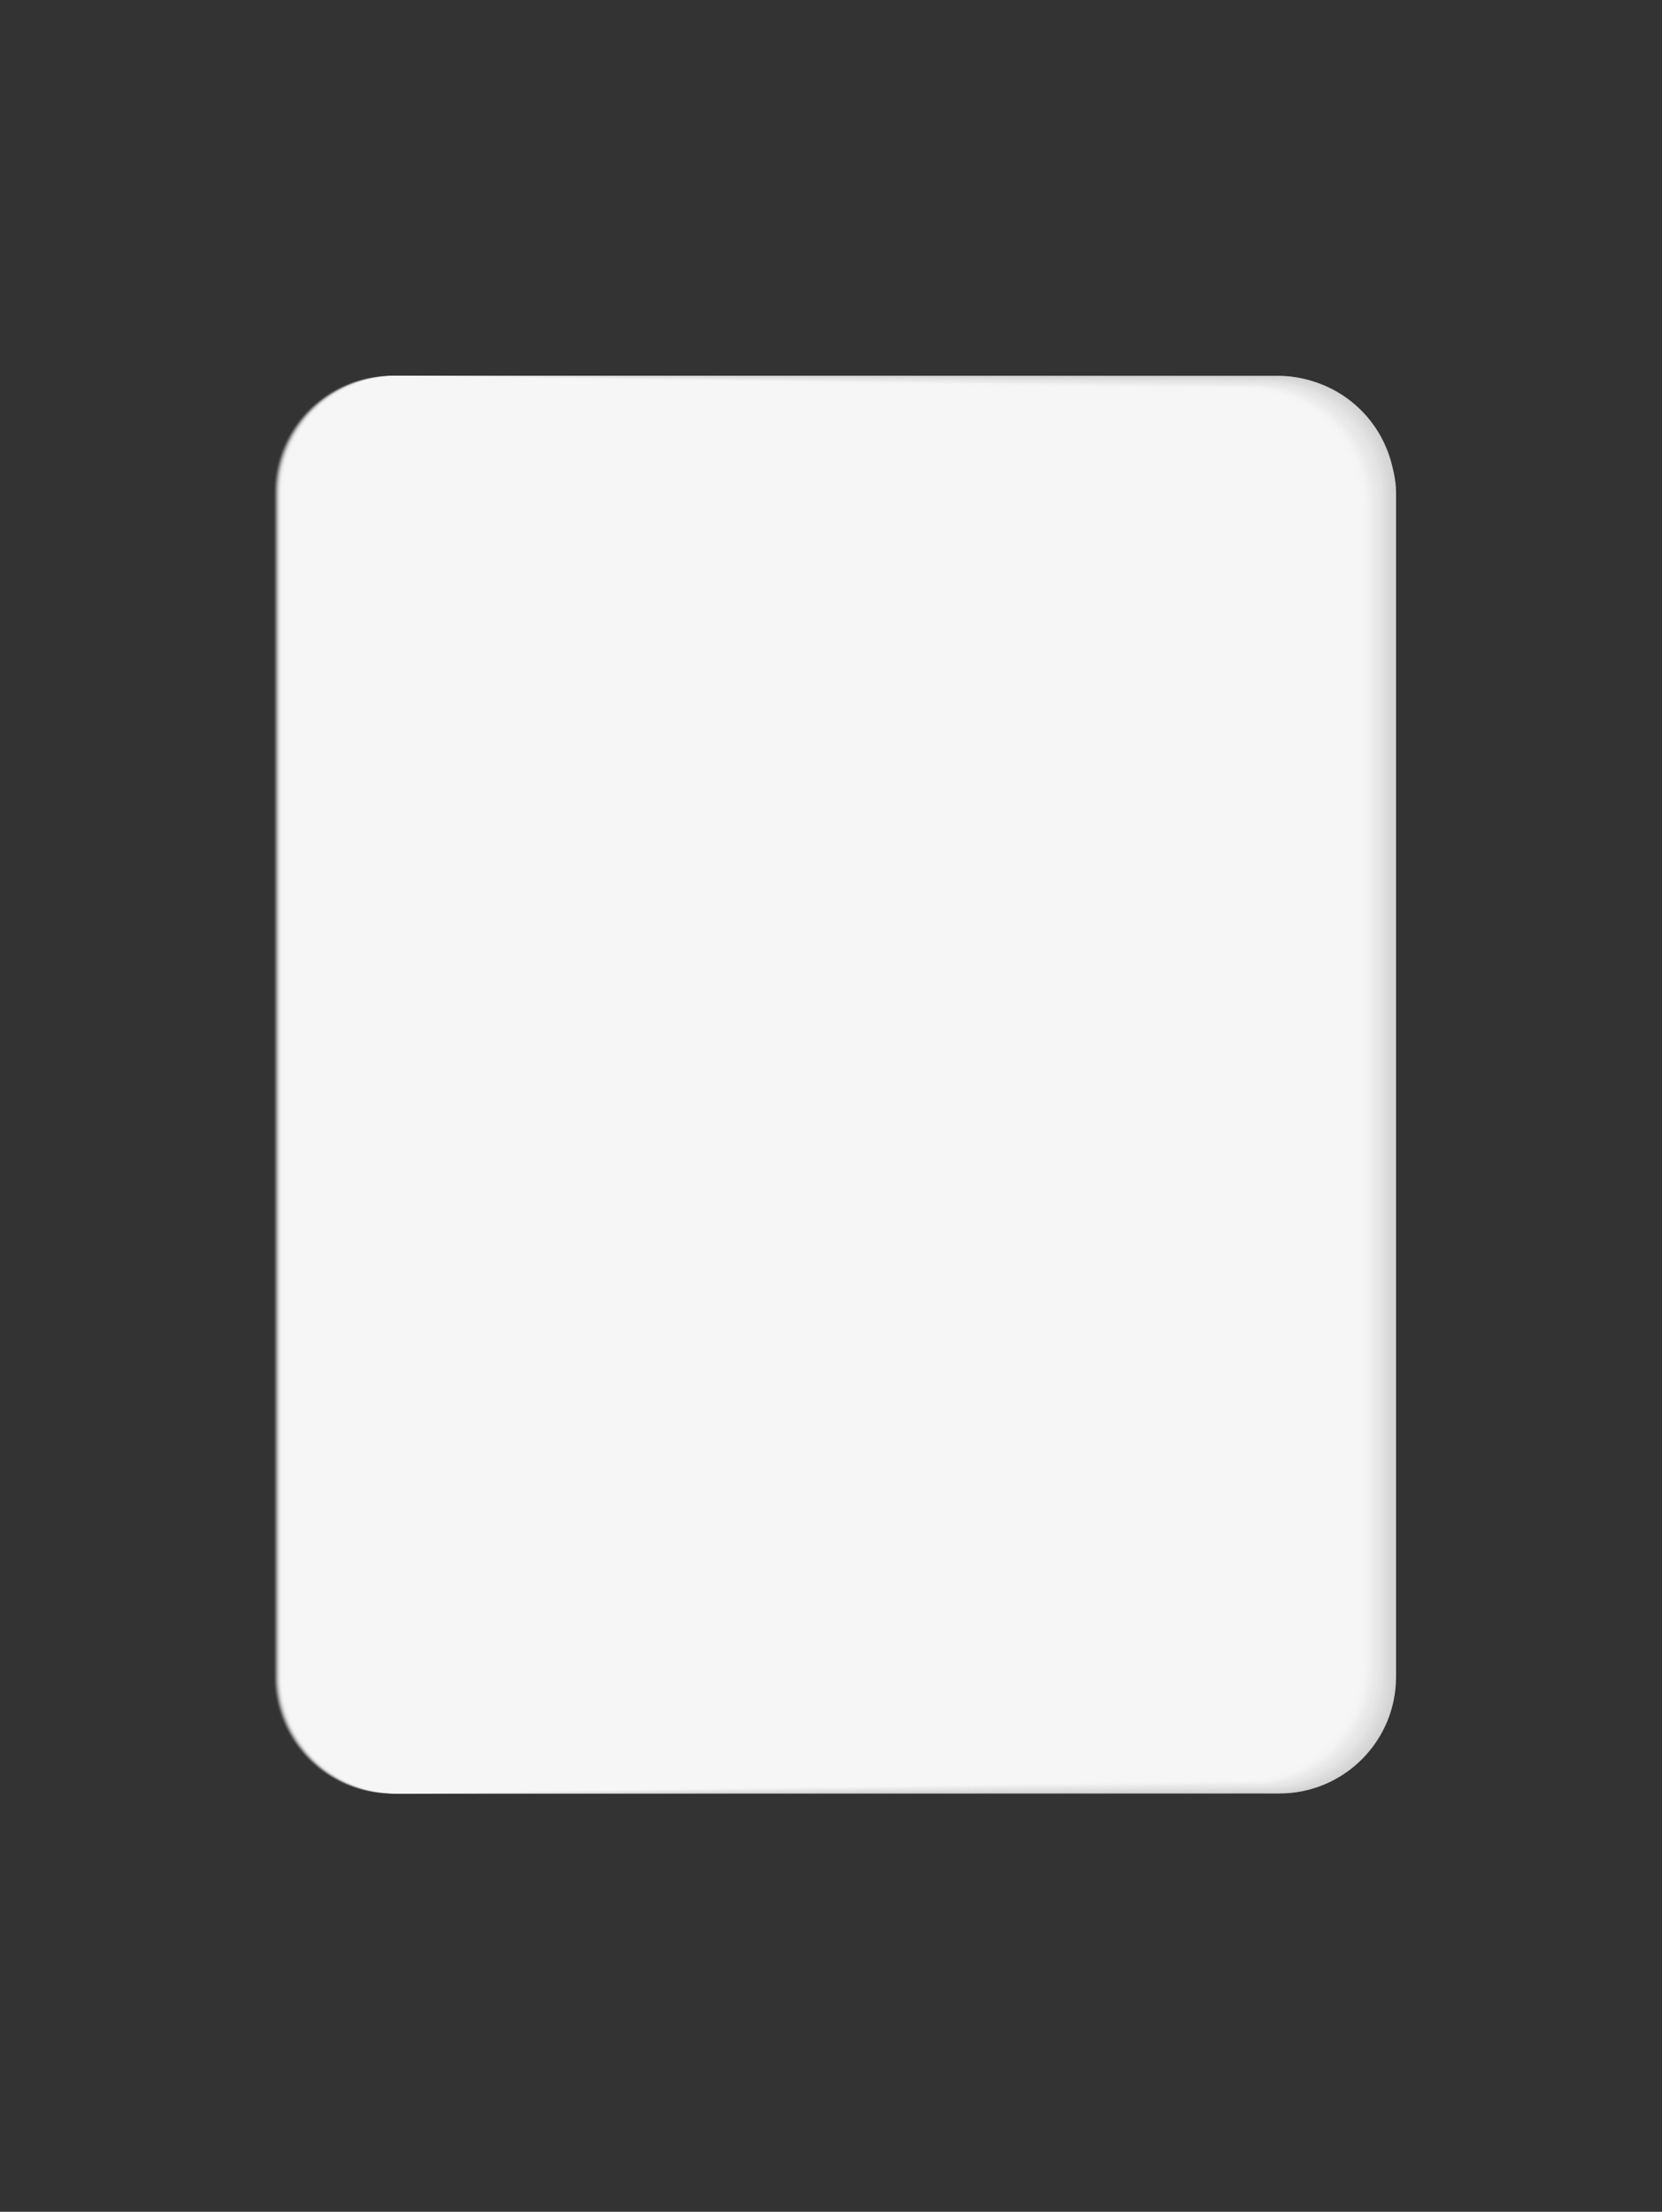
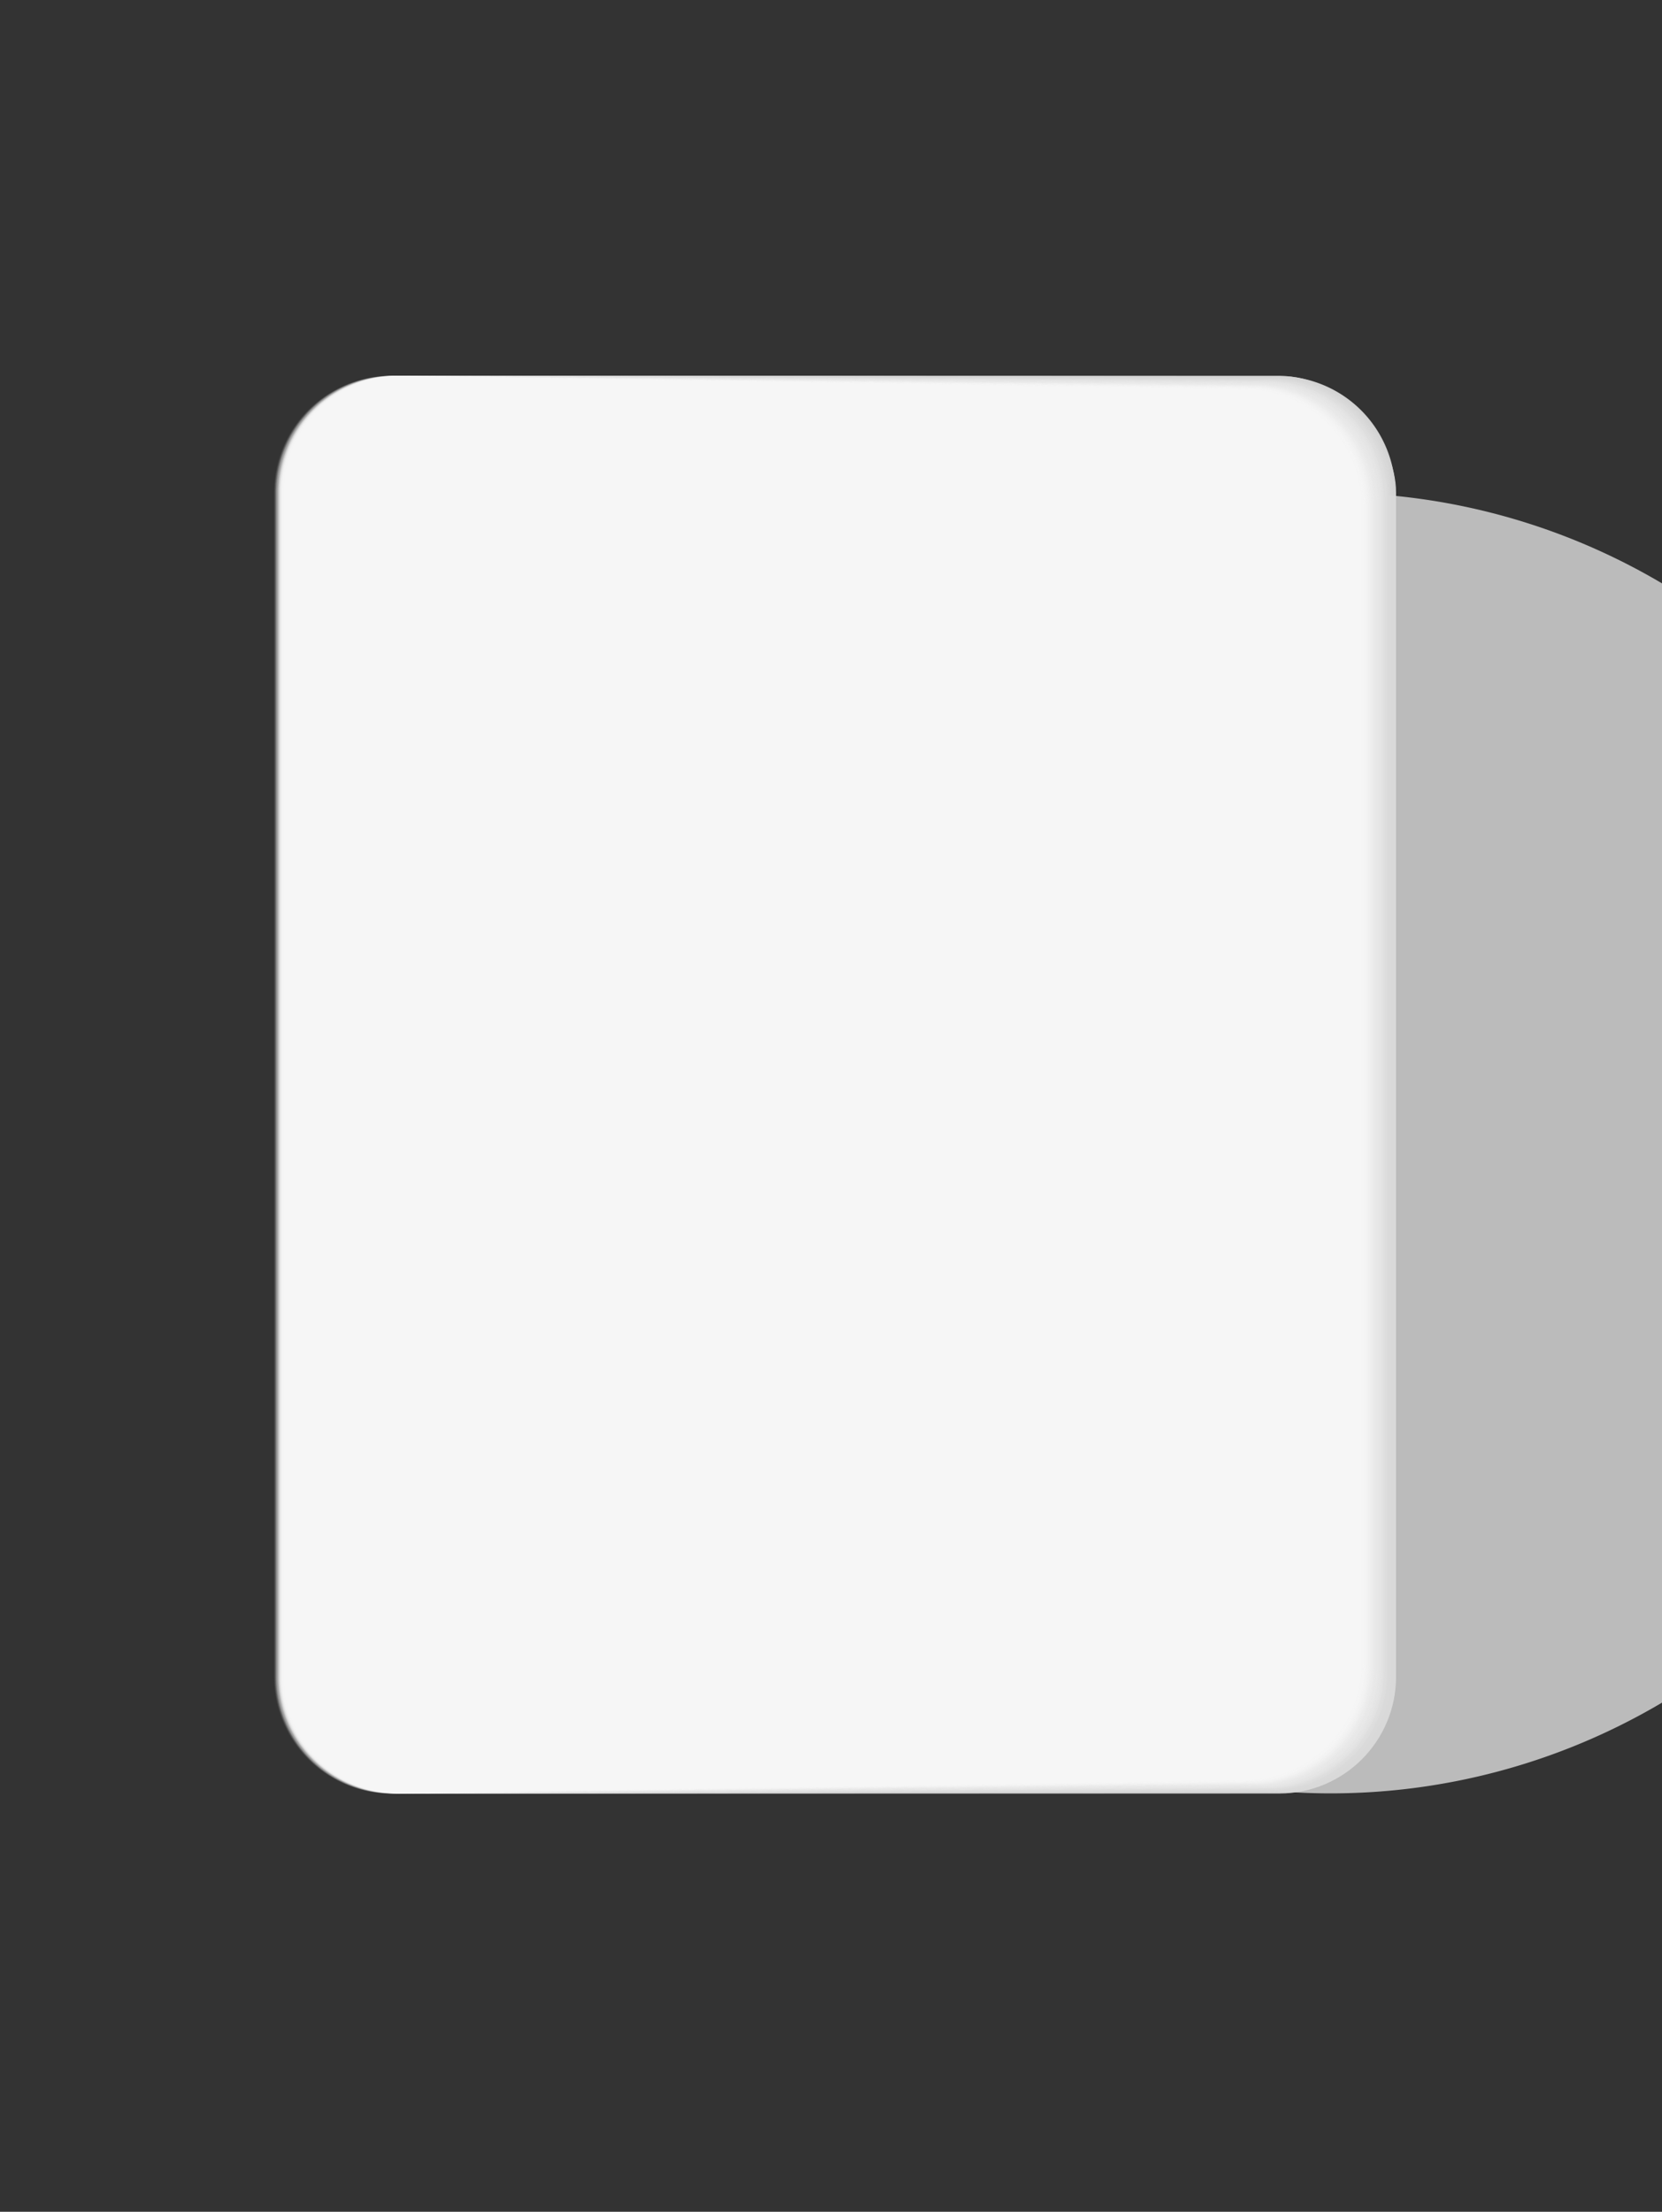
<svg xmlns="http://www.w3.org/2000/svg" id="Слой_1" data-name="Слой 1" viewBox="0 0 811.62 1080">
  <rect x="0" y="0" width="811.62" height="1080" fill="#333333" stroke="none" />
  <defs>
    <style>.cls-1{fill:#d1d1d1;}.cls-2{fill:#d2d2d2;opacity:0.98;}.cls-3{fill:#d3d3d3;opacity:0.96;}.cls-4{fill:#d4d4d4;opacity:0.94;}.cls-5{fill:#d5d5d5;opacity:0.91;}.cls-6{fill:#d6d6d6;opacity:0.89;}.cls-7{fill:#d7d7d7;opacity:0.87;}.cls-8{fill:#d8d8d8;opacity:0.85;}.cls-9{fill:#d9d9d9;opacity:0.83;}.cls-10{fill:#dadada;opacity:0.81;}.cls-11{fill:#dbdbdb;opacity:0.79;}.cls-12{fill:#dcdcdc;opacity:0.77;}.cls-13{fill:#ddd;opacity:0.74;}.cls-14{fill:#dedede;opacity:0.72;}.cls-15{fill:#dfdfdf;opacity:0.7;}.cls-16{fill:#e0e0e0;opacity:0.68;}.cls-17{fill:#e1e1e1;opacity:0.66;}.cls-18{fill:#e2e2e2;opacity:0.64;}.cls-19{fill:#e3e3e3;opacity:0.62;}.cls-20{fill:#e4e4e4;opacity:0.6;}.cls-21{fill:#e5e5e5;opacity:0.57;}.cls-22{fill:#e6e6e6;opacity:0.55;}.cls-23{fill:#e7e7e7;opacity:0.53;}.cls-24,.cls-25{fill:#e8e8e8;}.cls-24{opacity:0.51;}.cls-25{opacity:0.49;}.cls-26{fill:#e9e9e9;opacity:0.47;}.cls-27{fill:#eaeaea;opacity:0.45;}.cls-28{fill:#ebebeb;opacity:0.43;}.cls-29{fill:#ececec;opacity:0.4;}.cls-30{fill:#ededed;opacity:0.38;}.cls-31{fill:#eee;opacity:0.36;}.cls-32{fill:#efefef;opacity:0.34;}.cls-33{fill:#f0f0f0;opacity:0.32;}.cls-34{fill:#f1f1f1;opacity:0.3;}.cls-35{fill:#f2f2f2;opacity:0.28;}.cls-36{fill:#f3f3f3;opacity:0.26;}.cls-37{fill:#f4f4f4;opacity:0.23;}.cls-38{fill:#f5f5f5;opacity:0.21;}.cls-39{fill:#f6f6f6;opacity:0.19;}.cls-40{fill:#f7f7f7;opacity:0.17;}.cls-41{fill:#f8f8f8;opacity:0.15;}.cls-42{fill:#f9f9f9;opacity:0.13;}.cls-43{fill:#fafafa;opacity:0.11;}.cls-44{fill:#fbfbfb;opacity:0.09;}.cls-45{fill:#fcfcfc;opacity:0.06;}.cls-46{fill:#fdfdfd;opacity:0.04;}.cls-47{fill:#fefefe;opacity:0.02;}.cls-48{fill:#fff;opacity:0;}</style>
  </defs>
  <rect class="cls-1" x="144.31" y="183.53" width="537.45" height="692.22" rx="56.98" />
  <path class="cls-2" d="M624.4,875.6l-423.34.15a57,57,0,0,1-57-57V240.5a57,57,0,0,1,57-57l423.34.15a57,57,0,0,1,57,57v578A57,57,0,0,1,624.4,875.6Z" />
  <path class="cls-3" d="M624,875.45l-423.2.3a57,57,0,0,1-57-57V240.5a57,57,0,0,1,57-57l423.2.3a57,57,0,0,1,57,57V818.47A57,57,0,0,1,624,875.45Z" />
  <path class="cls-4" d="M623.64,875.3l-423,.45a57,57,0,0,1-57-57V240.5a57,57,0,0,1,57-57l423.05.44a57,57,0,0,1,57,57V818.32A57,57,0,0,1,623.64,875.3Z" />
  <path class="cls-5" d="M623.26,875.15l-422.9.6a57,57,0,0,1-57-57V240.5a57,57,0,0,1,57-57l422.9.59a57,57,0,0,1,57,57V818.18A57,57,0,0,1,623.26,875.15Z" />
  <path class="cls-6" d="M622.87,875l-422.75.75a57,57,0,0,1-57-57V240.5a57,57,0,0,1,57-57l422.75.74a57,57,0,0,1,57,57V818A57,57,0,0,1,622.87,875Z" />
  <path class="cls-7" d="M622.49,874.85l-422.6.9a57,57,0,0,1-57-57V240.5a57,57,0,0,1,57-57l422.6.89a57,57,0,0,1,57,57V817.88A57,57,0,0,1,622.49,874.85Z" />
  <path class="cls-8" d="M622.11,874.71l-422.46,1a57,57,0,0,1-57-57V240.5a57,57,0,0,1,57-57l422.46,1a57,57,0,0,1,57,57V817.73A57,57,0,0,1,622.11,874.71Z" />
  <path class="cls-9" d="M621.72,874.56l-422.3,1.19a57,57,0,0,1-57-57V240.5a57,57,0,0,1,57-57l422.3,1.19a57,57,0,0,1,57,57V817.58A57,57,0,0,1,621.72,874.56Z" />
-   <path class="cls-10" d="M621.34,874.41l-422.16,1.34a57,57,0,0,1-57-57V240.5a57,57,0,0,1,57-57l422.16,1.34a57,57,0,0,1,57,57V817.43A57,57,0,0,1,621.34,874.41Z" />
-   <path class="cls-11" d="M621,874.26l-422,1.49a57,57,0,0,1-57-57V240.5a57,57,0,0,1,57-57L621,185a57,57,0,0,1,57,57V817.28A57,57,0,0,1,621,874.26Z" />
+   <path class="cls-10" d="M621.34,874.41l-422.16,1.34a57,57,0,0,1-57-57V240.5a57,57,0,0,1,57-57l422.16,1.34a57,57,0,0,1,57,57A57,57,0,0,1,621.34,874.41Z" />
  <path class="cls-12" d="M620.57,874.11l-421.85,1.64a57,57,0,0,1-57-57V240.5a57,57,0,0,1,57-57l421.85,1.64a57,57,0,0,1,57,57v575A57,57,0,0,1,620.57,874.11Z" />
  <path class="cls-13" d="M620.19,874l-421.71,1.79a57,57,0,0,1-57-57V240.5a57,57,0,0,1,57-57l421.71,1.78a57,57,0,0,1,57,57V817A57,57,0,0,1,620.19,874Z" />
  <path class="cls-14" d="M619.81,873.81l-421.56,1.94a57,57,0,0,1-57-57V240.5a57,57,0,0,1,57-57l421.56,1.93a57,57,0,0,1,57,57v574.4A57,57,0,0,1,619.81,873.81Z" />
-   <path class="cls-15" d="M619.43,873.66,198,875.75a57,57,0,0,1-57-57V240.5a57,57,0,0,1,57-57l421.42,2.08a57,57,0,0,1,57,57v574.1A57,57,0,0,1,619.43,873.66Z" />
  <path class="cls-16" d="M619,873.51l-421.26,2.24a57,57,0,0,1-57-57V240.5a57,57,0,0,1,57-57L619,185.76a57,57,0,0,1,57,57v573.8A57,57,0,0,1,619,873.51Z" />
  <path class="cls-17" d="M618.66,873.37l-421.11,2.38a57,57,0,0,1-57-57V240.5a57,57,0,0,1,57-57l421.11,2.38a57,57,0,0,1,57,57v573.5A57,57,0,0,1,618.66,873.37Z" />
  <path class="cls-18" d="M618.28,873.22l-421,2.53a57,57,0,0,1-57-57V240.5a57,57,0,0,1,57-57l421,2.53a57,57,0,0,1,57,57v573.2A57,57,0,0,1,618.28,873.22Z" />
  <path class="cls-19" d="M617.89,873.07l-420.81,2.68a57,57,0,0,1-57-57V240.5a57,57,0,0,1,57-57l420.81,2.68a57,57,0,0,1,57,57V816.09A57,57,0,0,1,617.89,873.07Z" />
  <path class="cls-20" d="M617.51,872.92l-420.67,2.83a57,57,0,0,1-57-57V240.5a57,57,0,0,1,57-57l420.67,2.83a57,57,0,0,1,57,57V815.94A57,57,0,0,1,617.51,872.92Z" />
  <path class="cls-21" d="M617.13,872.77l-420.52,3a57,57,0,0,1-57-57V240.5a57,57,0,0,1,57-57l420.52,3a57,57,0,0,1,57,57V815.79A57,57,0,0,1,617.13,872.77Z" />
  <path class="cls-22" d="M616.74,872.62l-420.36,3.13a57,57,0,0,1-57-57V240.5a57,57,0,0,1,57-57l420.36,3.13a57,57,0,0,1,57,57v572A57,57,0,0,1,616.74,872.62Z" />
  <path class="cls-23" d="M616.36,872.47l-420.22,3.28a57,57,0,0,1-57-57V240.5a57,57,0,0,1,57-57l420.22,3.27a57,57,0,0,1,57,57V815.5A57,57,0,0,1,616.36,872.47Z" />
  <path class="cls-24" d="M616,872.32l-420.07,3.43a57,57,0,0,1-57-57V240.5a57,57,0,0,1,57-57L616,187a57,57,0,0,1,57,57V815.35A57,57,0,0,1,616,872.32Z" />
  <path class="cls-25" d="M615.6,872.17l-419.93,3.58a57,57,0,0,1-57-57V240.5a57,57,0,0,1,57-57L615.6,187.1a57,57,0,0,1,57,57V815.2A57,57,0,0,1,615.6,872.17Z" />
  <path class="cls-26" d="M615.21,872l-419.77,3.73a57,57,0,0,1-57-57V240.5a57,57,0,0,1,57-57l419.77,3.72a57,57,0,0,1,57,57V815.05A57,57,0,0,1,615.21,872Z" />
  <path class="cls-27" d="M614.83,871.88l-419.62,3.87a57,57,0,0,1-57-57V240.5a57,57,0,0,1,57-57l419.62,3.87a57,57,0,0,1,57,57V814.9A57,57,0,0,1,614.83,871.88Z" />
  <path class="cls-28" d="M614.45,871.73l-419.48,4a57,57,0,0,1-57-57V240.5a57,57,0,0,1,57-57l419.48,4a57,57,0,0,1,57,57V814.75A57,57,0,0,1,614.45,871.73Z" />
  <path class="cls-29" d="M614.06,871.58l-419.32,4.17a57,57,0,0,1-57-57V240.5a57,57,0,0,1,57-57l419.32,4.17a57,57,0,0,1,57,57V814.6A57,57,0,0,1,614.06,871.58Z" />
  <path class="cls-30" d="M613.68,871.43,194.5,875.75a57,57,0,0,1-57-57V240.5a57,57,0,0,1,57-57l419.18,4.32a57,57,0,0,1,57,57V814.45A57,57,0,0,1,613.68,871.43Z" />
  <path class="cls-31" d="M613.3,871.28l-419,4.47a57,57,0,0,1-57-57V240.5a57,57,0,0,1,57-57l419,4.47a57,57,0,0,1,57,57V814.3A57,57,0,0,1,613.3,871.28Z" />
  <path class="cls-32" d="M612.92,871.13,194,875.75a57,57,0,0,1-57-57V240.5a57,57,0,0,1,57-57l418.88,4.61a57,57,0,0,1,57,57v569A57,57,0,0,1,612.92,871.13Z" />
  <path class="cls-33" d="M612.53,871,193.8,875.75a57,57,0,0,1-57-57V240.5a57,57,0,0,1,57-57l418.73,4.76a57,57,0,0,1,57,57V814A57,57,0,0,1,612.53,871Z" />
  <path class="cls-34" d="M612.15,870.83l-418.58,4.92a57,57,0,0,1-57-57V240.5a57,57,0,0,1,57-57l418.58,4.91a57,57,0,0,1,57,57V813.86A57,57,0,0,1,612.15,870.83Z" />
  <path class="cls-35" d="M611.77,870.68l-418.44,5.07a57,57,0,0,1-57-57V240.5a57,57,0,0,1,57-57l418.44,5.06a57,57,0,0,1,57,57V813.71A57,57,0,0,1,611.77,870.68Z" />
  <path class="cls-36" d="M611.38,870.54,193.1,875.75a57,57,0,0,1-57-57V240.5a57,57,0,0,1,57-57l418.28,5.21a57,57,0,0,1,57,57V813.56A57,57,0,0,1,611.38,870.54Z" />
  <path class="cls-37" d="M611,870.39l-418.13,5.36a57,57,0,0,1-57-57V240.5a57,57,0,0,1,57-57L611,188.89a57,57,0,0,1,57,57V813.41A57,57,0,0,1,611,870.39Z" />
  <path class="cls-38" d="M610.62,870.24l-418,5.51a57,57,0,0,1-57-57V240.5a57,57,0,0,1,57-57l418,5.51a57,57,0,0,1,57,57V813.26A57,57,0,0,1,610.62,870.24Z" />
-   <path class="cls-39" d="M610.23,870.09,192.4,875.75a57,57,0,0,1-57-57V240.5a57,57,0,0,1,57-57l417.83,5.66a57,57,0,0,1,57,57v567A57,57,0,0,1,610.23,870.09Z" />
  <path class="cls-40" d="M609.85,869.94l-417.69,5.81a57,57,0,0,1-57-57V240.5a57,57,0,0,1,57-57l417.69,5.81a57,57,0,0,1,57,57V813A57,57,0,0,1,609.85,869.94Z" />
  <path class="cls-41" d="M609.47,869.79l-417.54,6a57,57,0,0,1-57-57V240.5a57,57,0,0,1,57-57l417.54,6a57,57,0,0,1,57,57V812.81A57,57,0,0,1,609.47,869.79Z" />
  <path class="cls-42" d="M609.09,869.64,191.7,875.75a57,57,0,0,1-57-57V240.5a57,57,0,0,1,57-57l417.39,6.1a57,57,0,0,1,57,57V812.67A57,57,0,0,1,609.09,869.64Z" />
  <path class="cls-43" d="M608.7,869.49l-417.24,6.26a57,57,0,0,1-57-57V240.5a57,57,0,0,1,57-57l417.24,6.25a57,57,0,0,1,57,57V812.52A57,57,0,0,1,608.7,869.49Z" />
  <path class="cls-44" d="M608.32,869.34l-417.09,6.41a57,57,0,0,1-57-57V240.5a57,57,0,0,1,57-57l417.09,6.4a57,57,0,0,1,57,57V812.37A57,57,0,0,1,608.32,869.34Z" />
  <path class="cls-45" d="M607.94,869.19,191,875.75a57,57,0,0,1-57-57V240.5a57,57,0,0,1,57-57l417,6.55a57,57,0,0,1,57,57V812.22A57,57,0,0,1,607.94,869.19Z" />
  <path class="cls-46" d="M607.55,869.05l-416.79,6.7a57,57,0,0,1-57-57V240.5a57,57,0,0,1,57-57l416.79,6.7a57,57,0,0,1,57,57V812.07A57,57,0,0,1,607.55,869.05Z" />
-   <path class="cls-47" d="M607.17,868.9l-416.64,6.85a57,57,0,0,1-57-57V240.5a57,57,0,0,1,57-57l416.64,6.85a57,57,0,0,1,57,57V811.92A57,57,0,0,1,607.17,868.9Z" />
  <path class="cls-48" d="M606.79,868.75l-416.5,7a57,57,0,0,1-57-57V240.5a57,57,0,0,1,57-57l416.5,7a57,57,0,0,1,57,57V811.77A57,57,0,0,1,606.79,868.75Z" />
</svg>